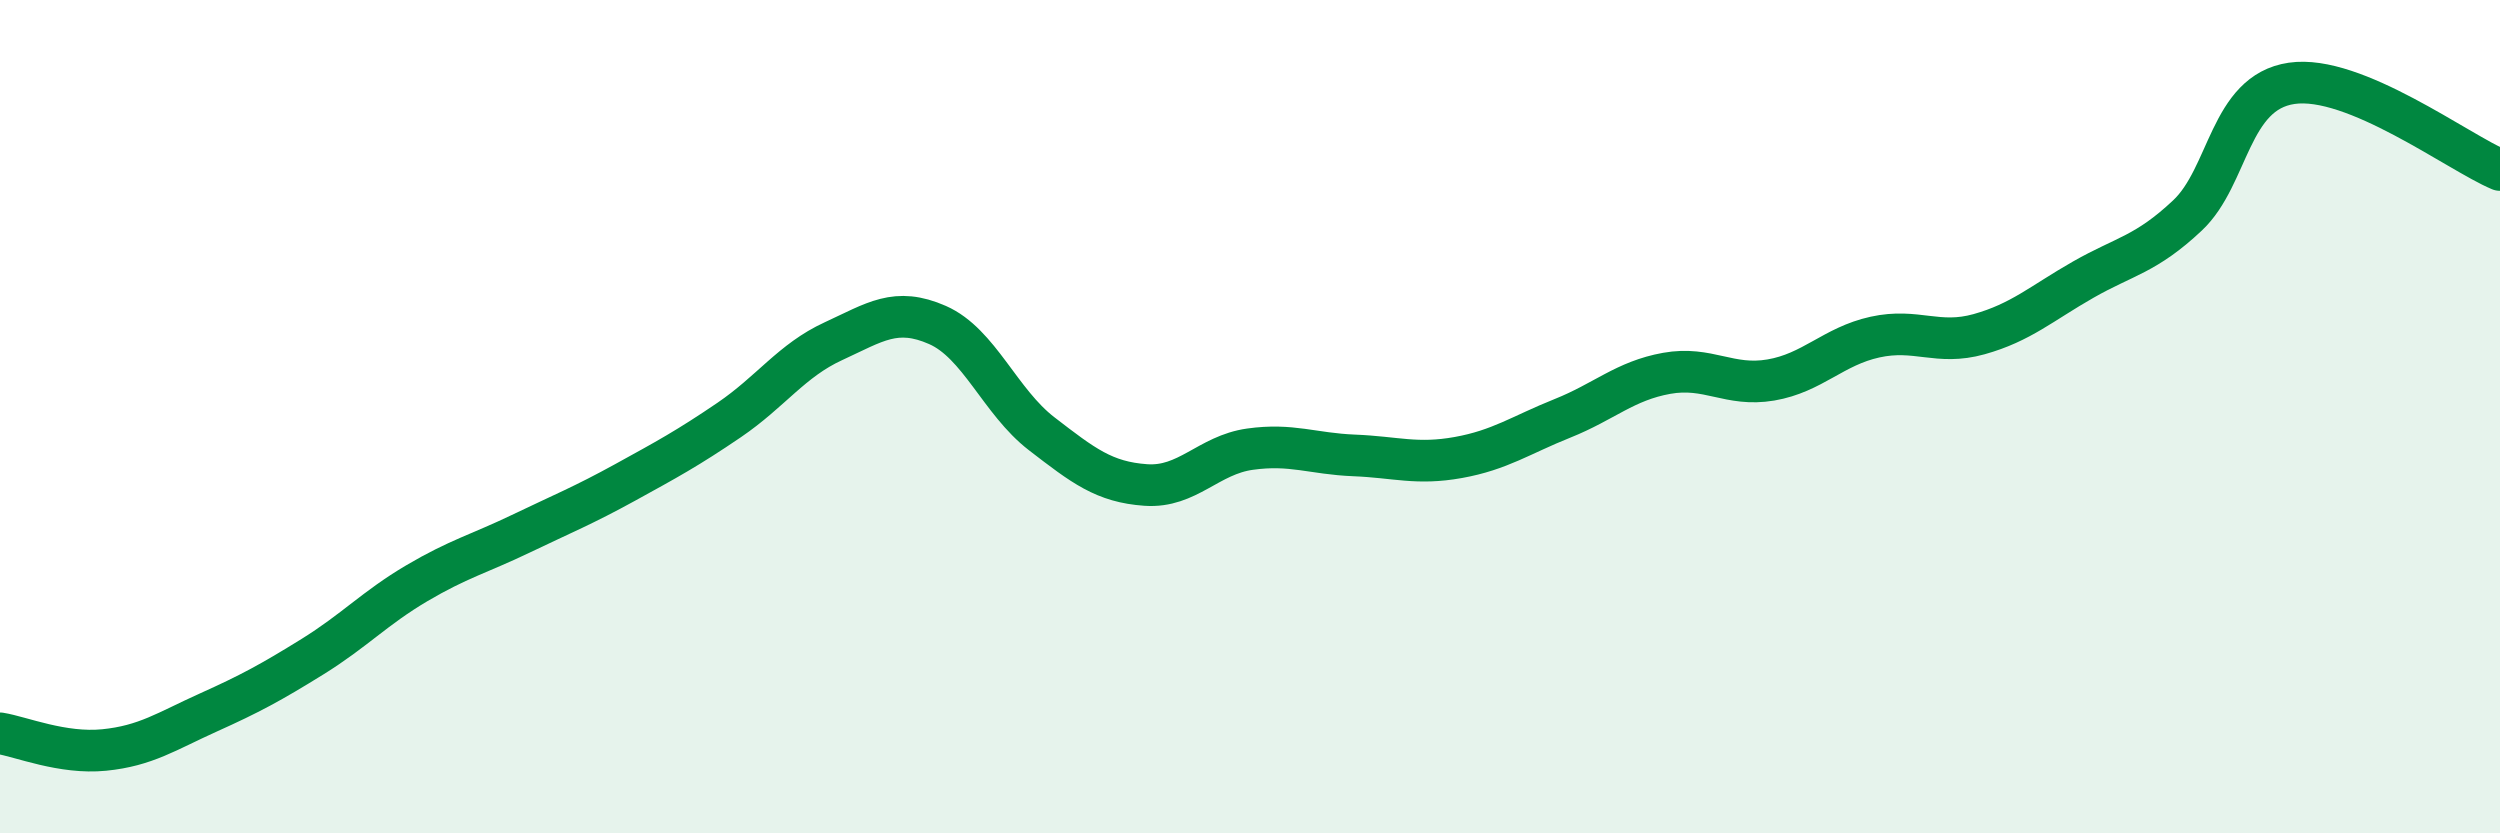
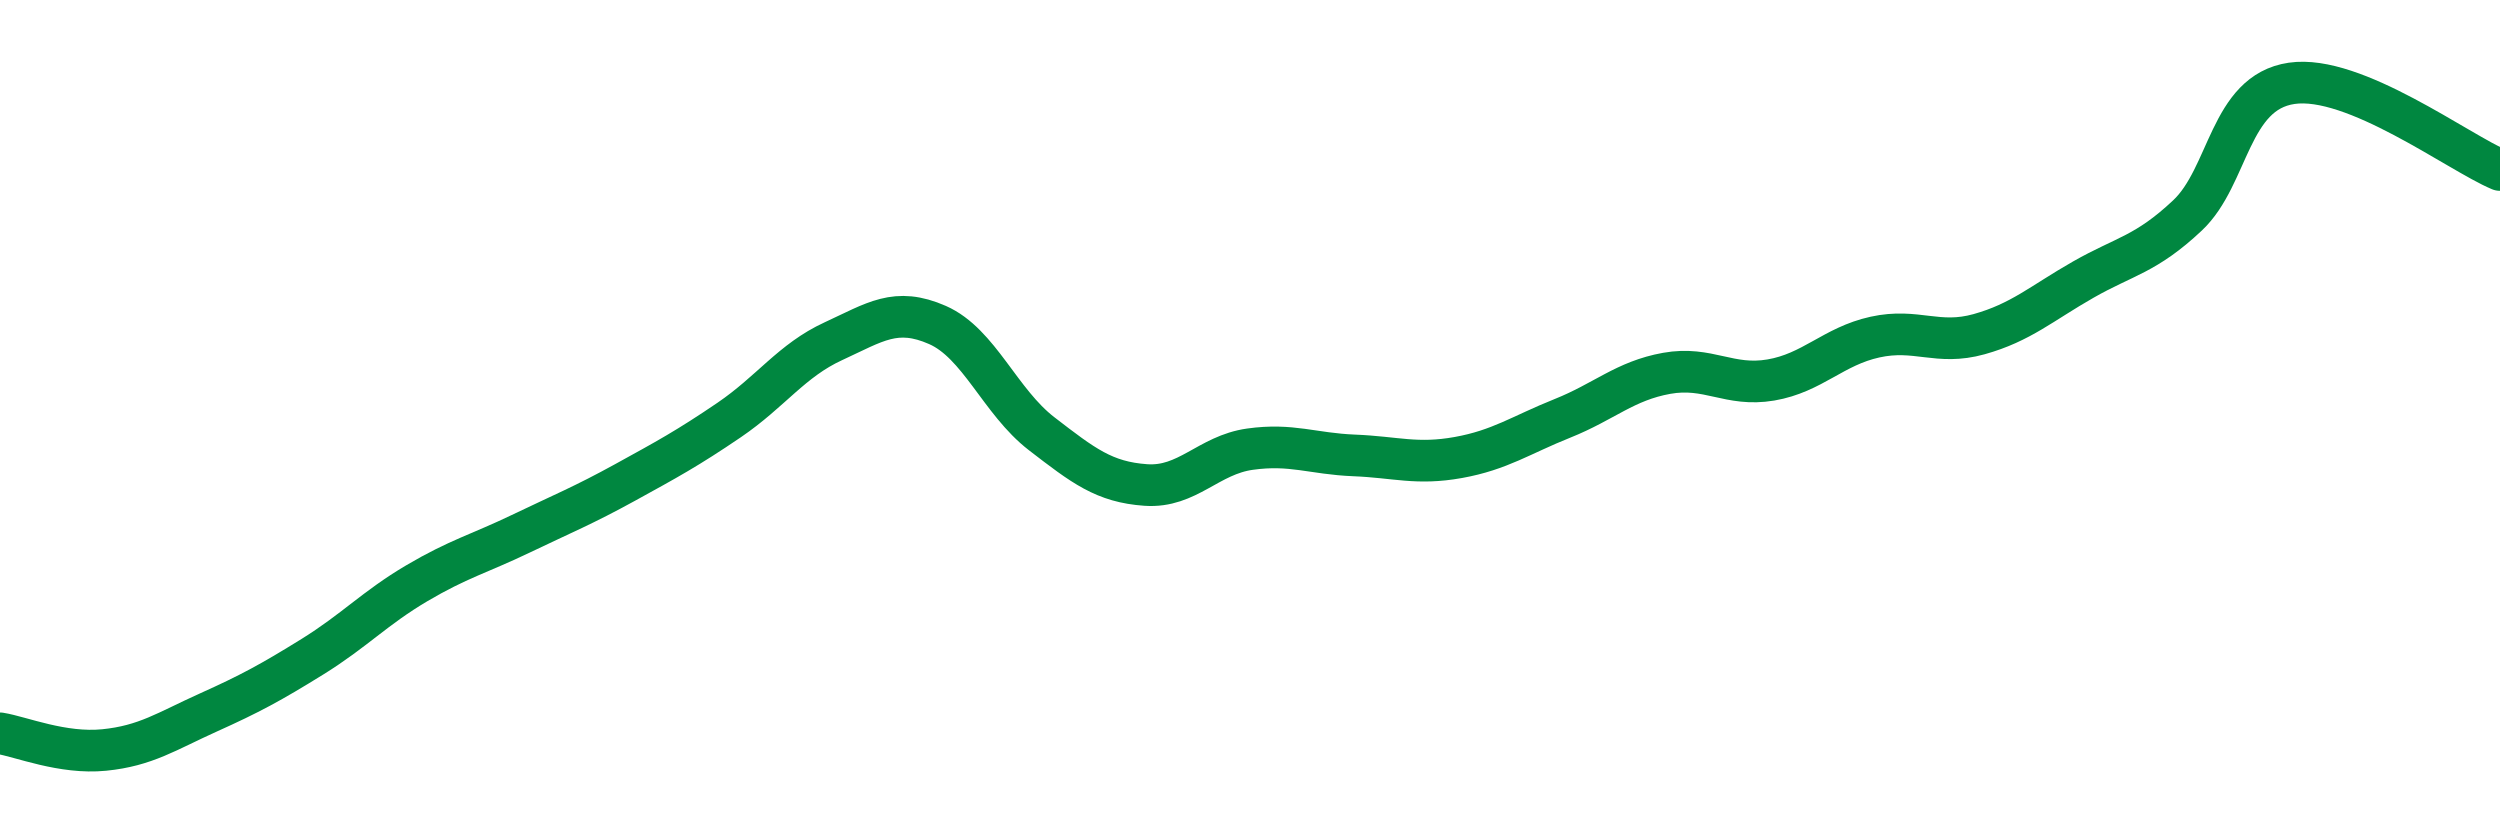
<svg xmlns="http://www.w3.org/2000/svg" width="60" height="20" viewBox="0 0 60 20">
-   <path d="M 0,17.6 C 0.5,17.68 1.5,18.1 2.5,18 C 3.5,17.9 4,17.55 5,17.1 C 6,16.65 6.5,16.38 7.5,15.76 C 8.5,15.14 9,14.59 10,14 C 11,13.41 11.5,13.29 12.5,12.81 C 13.5,12.33 14,12.13 15,11.58 C 16,11.03 16.5,10.76 17.5,10.08 C 18.5,9.4 19,8.65 20,8.19 C 21,7.73 21.5,7.36 22.5,7.8 C 23.5,8.24 24,9.64 25,10.41 C 26,11.18 26.5,11.57 27.5,11.64 C 28.5,11.71 29,10.92 30,10.78 C 31,10.64 31.5,10.89 32.5,10.93 C 33.5,10.97 34,11.16 35,10.98 C 36,10.8 36.5,10.44 37.5,10.04 C 38.5,9.64 39,9.14 40,8.96 C 41,8.78 41.5,9.29 42.5,9.12 C 43.5,8.95 44,8.31 45,8.09 C 46,7.87 46.5,8.3 47.5,8.02 C 48.5,7.74 49,7.28 50,6.71 C 51,6.14 51.5,6.11 52.5,5.17 C 53.5,4.23 53.5,2.22 55,2 C 56.5,1.78 59,3.66 60,4.08L60 20L0 20Z" fill="#008740" opacity="0.1" stroke-linecap="round" stroke-linejoin="round" />
  <path d="M 0,17.6 C 0.5,17.68 1.5,18.1 2.5,18 C 3.5,17.9 4,17.55 5,17.1 C 6,16.65 6.5,16.38 7.5,15.76 C 8.5,15.14 9,14.59 10,14 C 11,13.41 11.5,13.29 12.5,12.81 C 13.5,12.33 14,12.13 15,11.58 C 16,11.03 16.5,10.76 17.5,10.08 C 18.5,9.4 19,8.65 20,8.19 C 21,7.73 21.5,7.36 22.5,7.8 C 23.5,8.24 24,9.64 25,10.41 C 26,11.18 26.5,11.57 27.5,11.64 C 28.5,11.71 29,10.92 30,10.78 C 31,10.64 31.5,10.89 32.5,10.93 C 33.5,10.97 34,11.16 35,10.98 C 36,10.8 36.5,10.44 37.5,10.04 C 38.5,9.64 39,9.14 40,8.96 C 41,8.78 41.5,9.29 42.5,9.12 C 43.5,8.95 44,8.31 45,8.09 C 46,7.87 46.5,8.3 47.5,8.02 C 48.5,7.74 49,7.28 50,6.71 C 51,6.14 51.5,6.11 52.5,5.17 C 53.5,4.23 53.5,2.22 55,2 C 56.5,1.78 59,3.66 60,4.08" stroke="#008740" stroke-width="1" fill="none" stroke-linecap="round" stroke-linejoin="round" />
</svg>